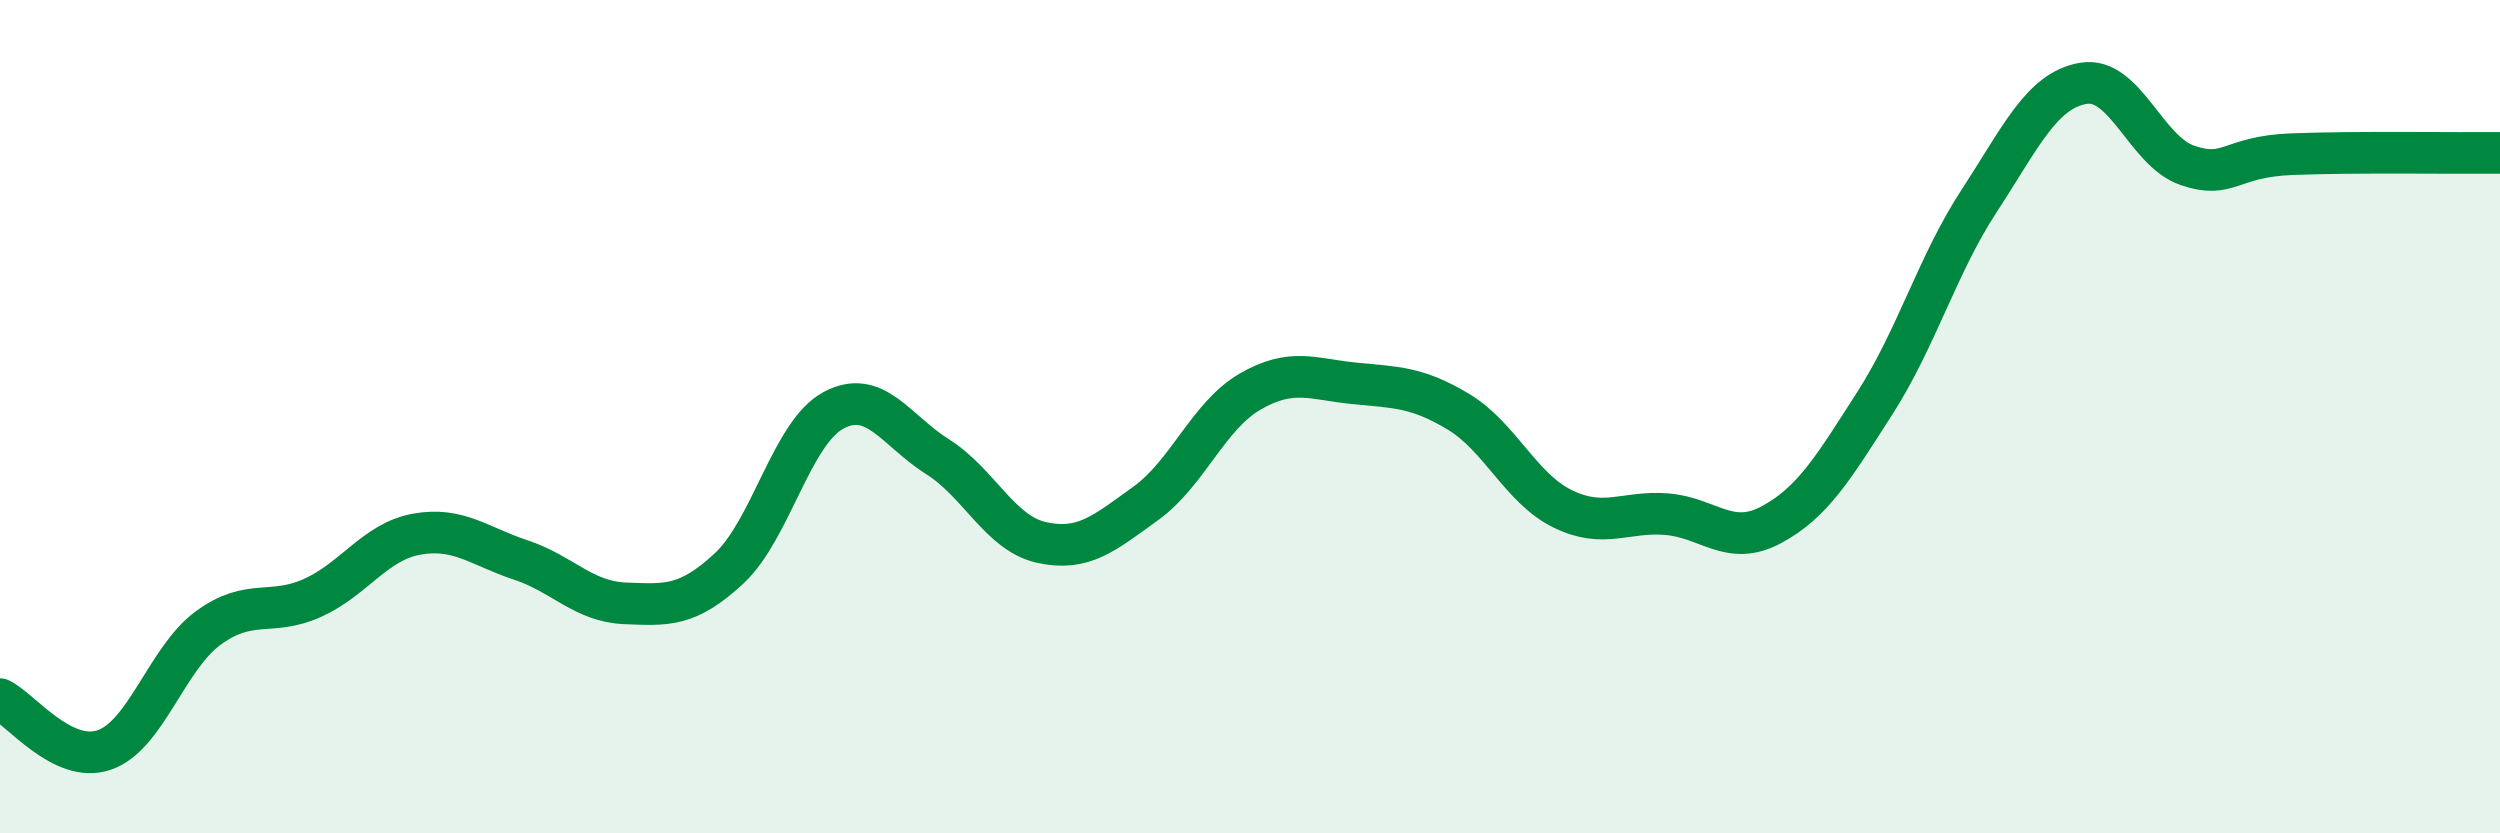
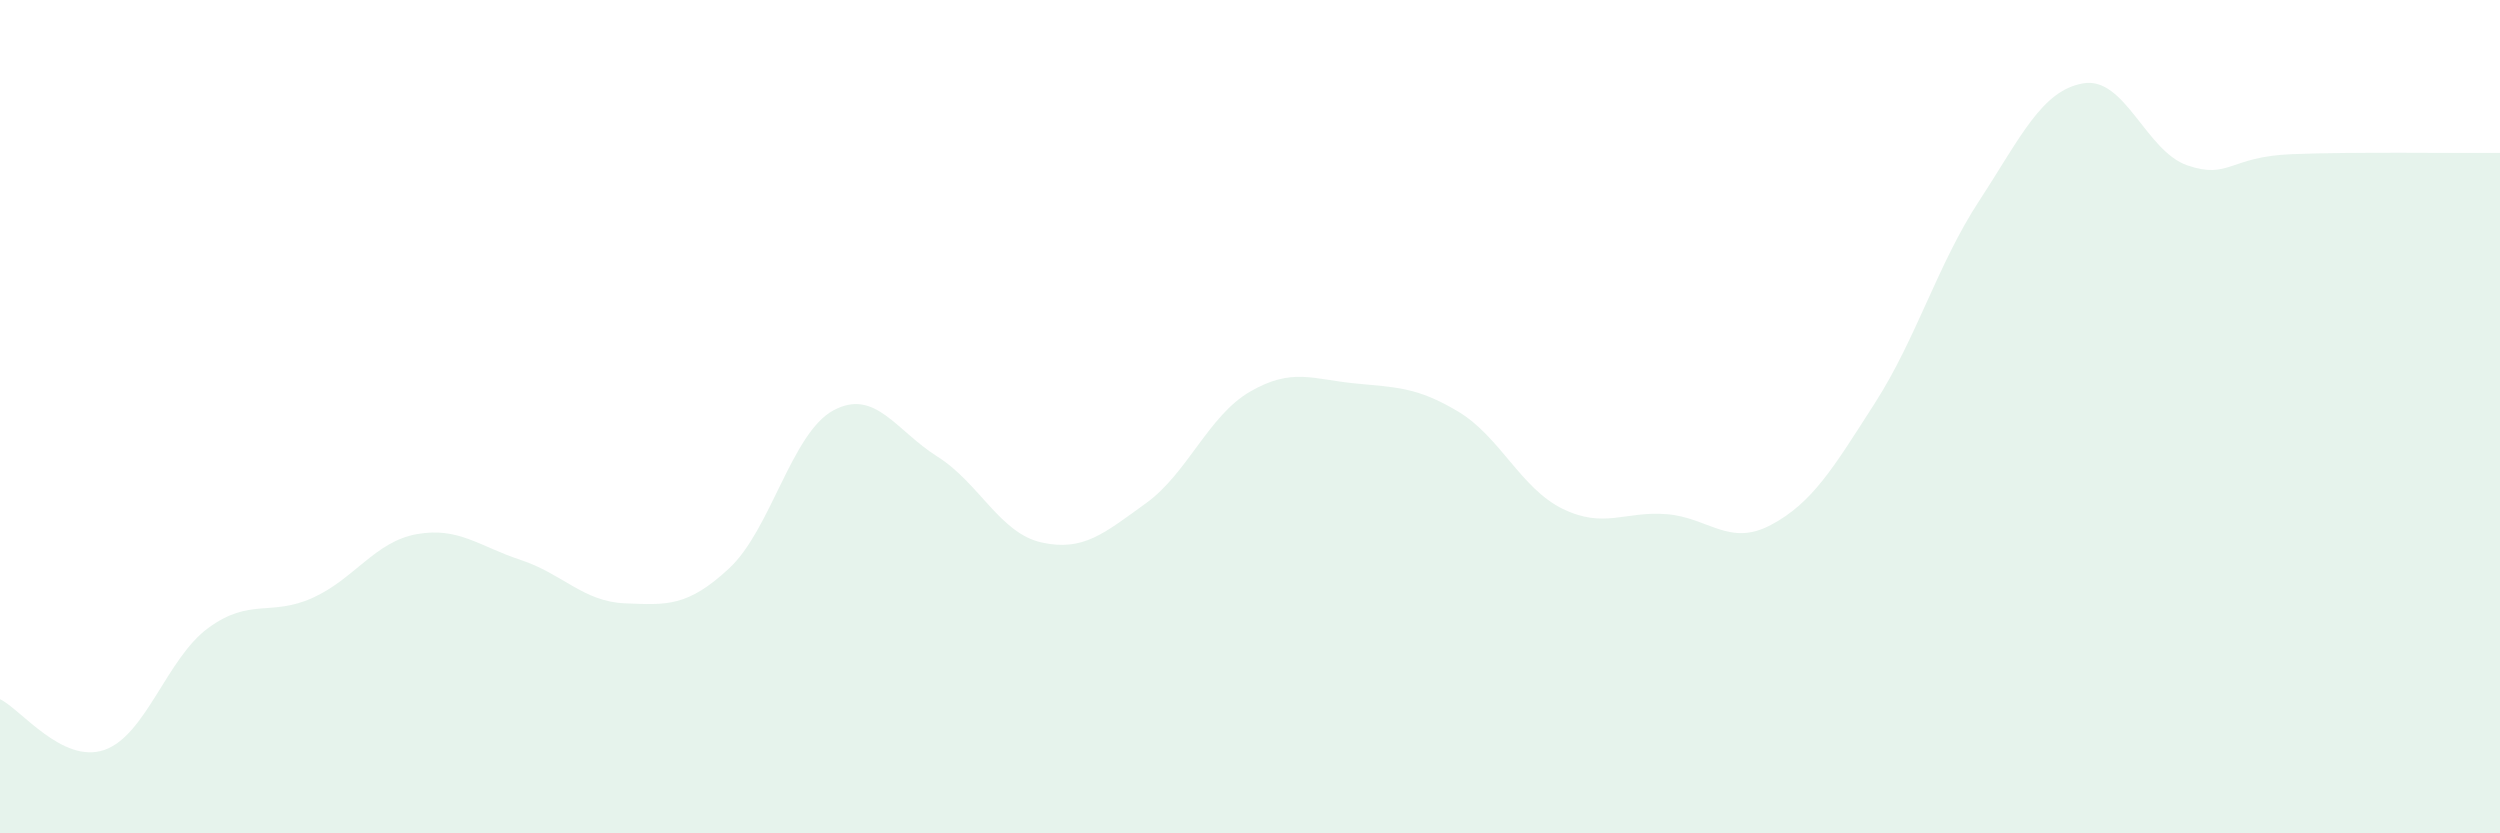
<svg xmlns="http://www.w3.org/2000/svg" width="60" height="20" viewBox="0 0 60 20">
  <path d="M 0,16.78 C 0.5,17.02 1.5,18.34 2.5,18 C 3.5,17.66 4,15.8 5,15.07 C 6,14.34 6.5,14.8 7.5,14.35 C 8.5,13.9 9,13 10,12.82 C 11,12.64 11.5,13.11 12.5,13.44 C 13.5,13.77 14,14.44 15,14.48 C 16,14.52 16.5,14.57 17.5,13.64 C 18.5,12.71 19,10.39 20,9.85 C 21,9.31 21.5,10.33 22.5,10.96 C 23.5,11.59 24,12.8 25,13.02 C 26,13.24 26.5,12.8 27.5,12.08 C 28.5,11.36 29,9.98 30,9.4 C 31,8.82 31.5,9.1 32.5,9.2 C 33.5,9.3 34,9.28 35,9.88 C 36,10.48 36.5,11.72 37.5,12.21 C 38.5,12.7 39,12.26 40,12.34 C 41,12.42 41.5,13.13 42.5,12.6 C 43.5,12.07 44,11.23 45,9.67 C 46,8.11 46.5,6.35 47.5,4.82 C 48.5,3.29 49,2.17 50,2 C 51,1.83 51.5,3.63 52.5,3.97 C 53.5,4.31 53.5,3.76 55,3.7 C 56.5,3.64 59,3.68 60,3.67L60 20L0 20Z" fill="#008740" opacity="0.1" stroke-linecap="round" stroke-linejoin="round" />
-   <path d="M 0,16.78 C 0.5,17.02 1.5,18.34 2.5,18 C 3.5,17.66 4,15.8 5,15.07 C 6,14.34 6.5,14.8 7.5,14.35 C 8.5,13.9 9,13 10,12.82 C 11,12.64 11.5,13.11 12.5,13.44 C 13.5,13.77 14,14.44 15,14.48 C 16,14.52 16.5,14.57 17.5,13.64 C 18.5,12.71 19,10.39 20,9.85 C 21,9.31 21.5,10.33 22.5,10.96 C 23.5,11.59 24,12.8 25,13.02 C 26,13.24 26.5,12.8 27.5,12.08 C 28.5,11.36 29,9.98 30,9.4 C 31,8.82 31.5,9.1 32.5,9.2 C 33.5,9.3 34,9.28 35,9.88 C 36,10.48 36.5,11.72 37.5,12.21 C 38.5,12.7 39,12.26 40,12.34 C 41,12.42 41.5,13.13 42.5,12.6 C 43.5,12.07 44,11.23 45,9.67 C 46,8.11 46.5,6.35 47.5,4.82 C 48.5,3.29 49,2.17 50,2 C 51,1.83 51.5,3.63 52.5,3.97 C 53.5,4.31 53.5,3.76 55,3.7 C 56.5,3.64 59,3.68 60,3.67" stroke="#008740" stroke-width="1" fill="none" stroke-linecap="round" stroke-linejoin="round" />
</svg>